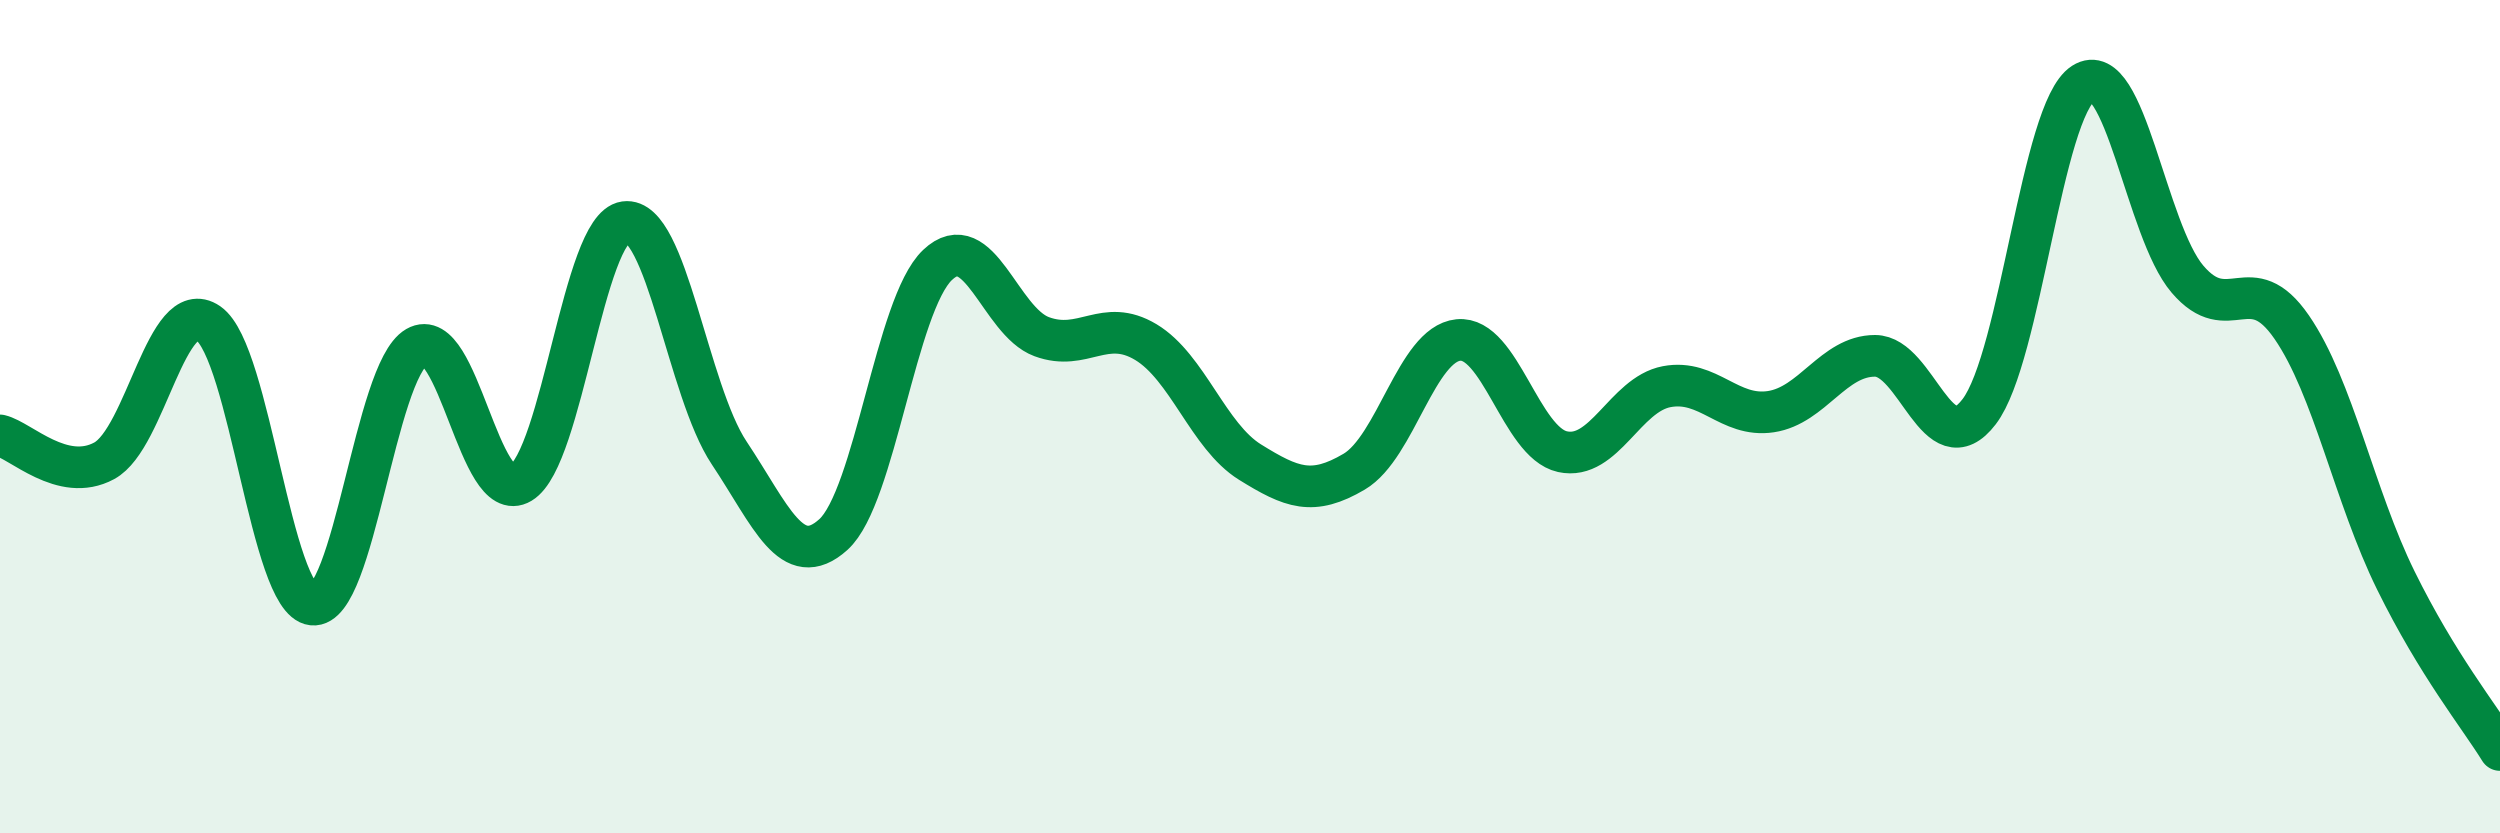
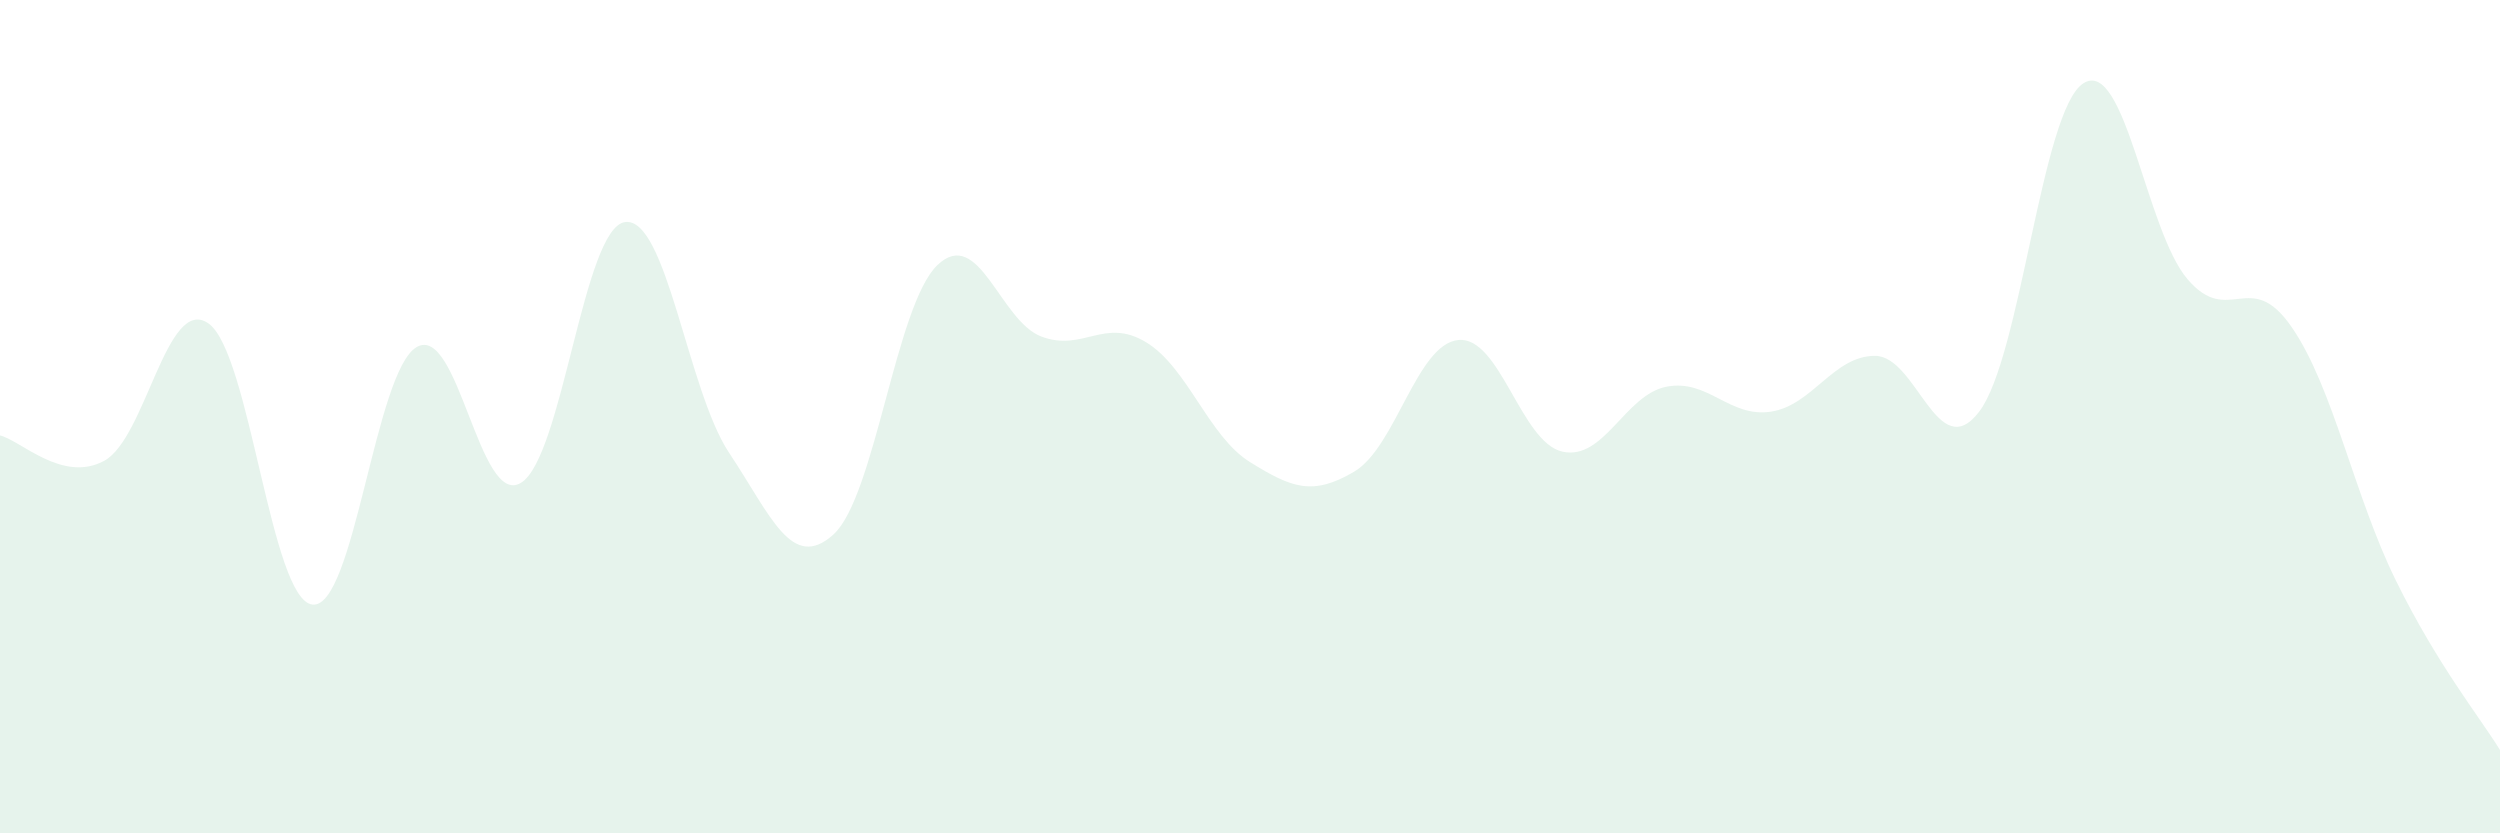
<svg xmlns="http://www.w3.org/2000/svg" width="60" height="20" viewBox="0 0 60 20">
  <path d="M 0,10.45 C 0.5,10.57 1.5,11.6 2.5,11.06 C 3.5,10.52 4,7.07 5,7.76 C 6,8.45 6.5,14.4 7.5,14.51 C 8.5,14.62 9,8.91 10,8.33 C 11,7.75 11.5,12.19 12.5,11.59 C 13.5,10.99 14,5.47 15,5.33 C 16,5.19 16.5,9.37 17.5,10.87 C 18.5,12.37 19,13.73 20,12.83 C 21,11.93 21.5,7.31 22.5,6.36 C 23.5,5.41 24,7.71 25,8.08 C 26,8.45 26.5,7.61 27.5,8.21 C 28.5,8.81 29,10.47 30,11.09 C 31,11.71 31.5,11.91 32.5,11.32 C 33.5,10.73 34,8.26 35,8.16 C 36,8.06 36.5,10.62 37.5,10.84 C 38.5,11.06 39,9.47 40,9.28 C 41,9.09 41.5,10.03 42.5,9.88 C 43.5,9.73 44,8.54 45,8.54 C 46,8.54 46.5,11.19 47.5,9.88 C 48.5,8.57 49,2.64 50,2 C 51,1.36 51.5,5.53 52.5,6.7 C 53.5,7.87 54,6.4 55,7.85 C 56,9.3 56.5,11.9 57.5,13.93 C 58.5,15.96 59.5,17.19 60,18L60 20L0 20Z" fill="#008740" opacity="0.1" stroke-linecap="round" stroke-linejoin="round" />
-   <path d="M 0,10.45 C 0.5,10.57 1.5,11.6 2.5,11.06 C 3.5,10.52 4,7.07 5,7.76 C 6,8.45 6.5,14.4 7.5,14.51 C 8.5,14.62 9,8.91 10,8.33 C 11,7.75 11.5,12.19 12.5,11.59 C 13.5,10.99 14,5.47 15,5.33 C 16,5.19 16.5,9.37 17.5,10.87 C 18.5,12.37 19,13.73 20,12.83 C 21,11.93 21.5,7.31 22.5,6.36 C 23.5,5.41 24,7.71 25,8.08 C 26,8.45 26.5,7.61 27.5,8.21 C 28.5,8.81 29,10.47 30,11.09 C 31,11.71 31.5,11.91 32.5,11.32 C 33.5,10.73 34,8.26 35,8.16 C 36,8.06 36.5,10.62 37.5,10.84 C 38.5,11.06 39,9.47 40,9.28 C 41,9.09 41.5,10.03 42.5,9.88 C 43.5,9.73 44,8.54 45,8.54 C 46,8.54 46.5,11.19 47.5,9.88 C 48.5,8.57 49,2.64 50,2 C 51,1.36 51.5,5.53 52.5,6.7 C 53.5,7.87 54,6.4 55,7.85 C 56,9.3 56.5,11.9 57.5,13.93 C 58.5,15.96 59.5,17.19 60,18" stroke="#008740" stroke-width="1" fill="none" stroke-linecap="round" stroke-linejoin="round" />
</svg>